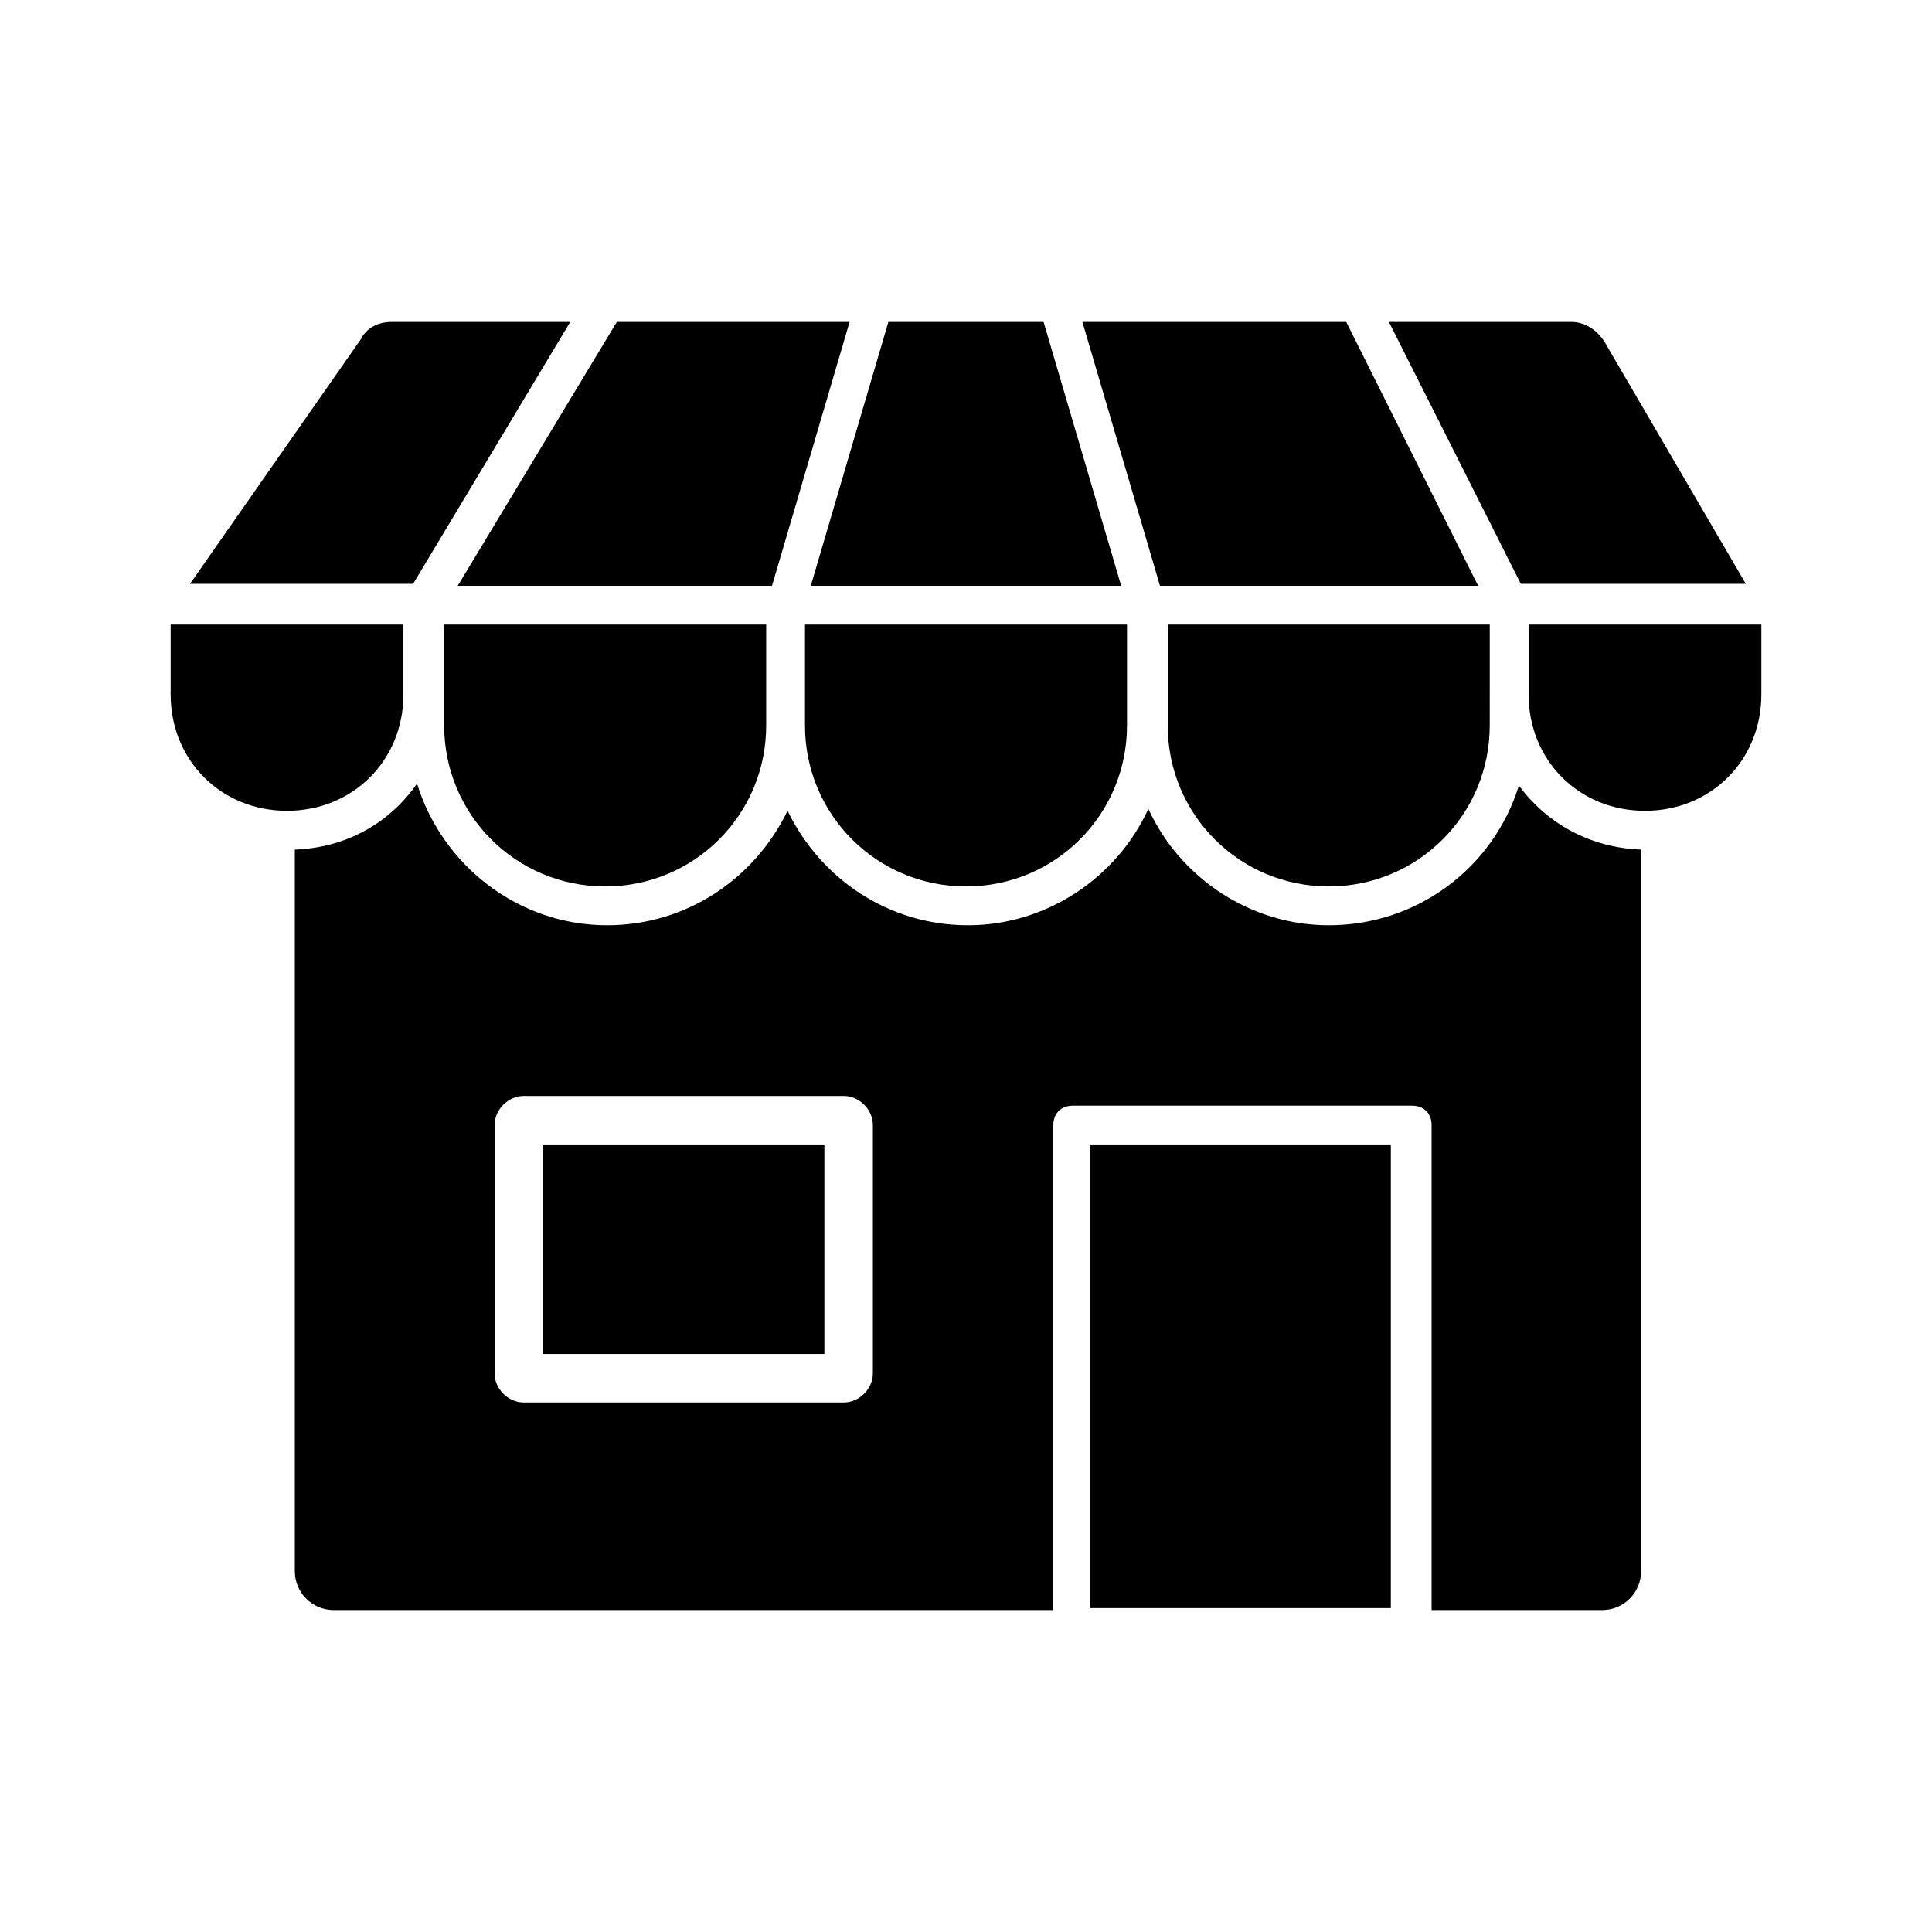
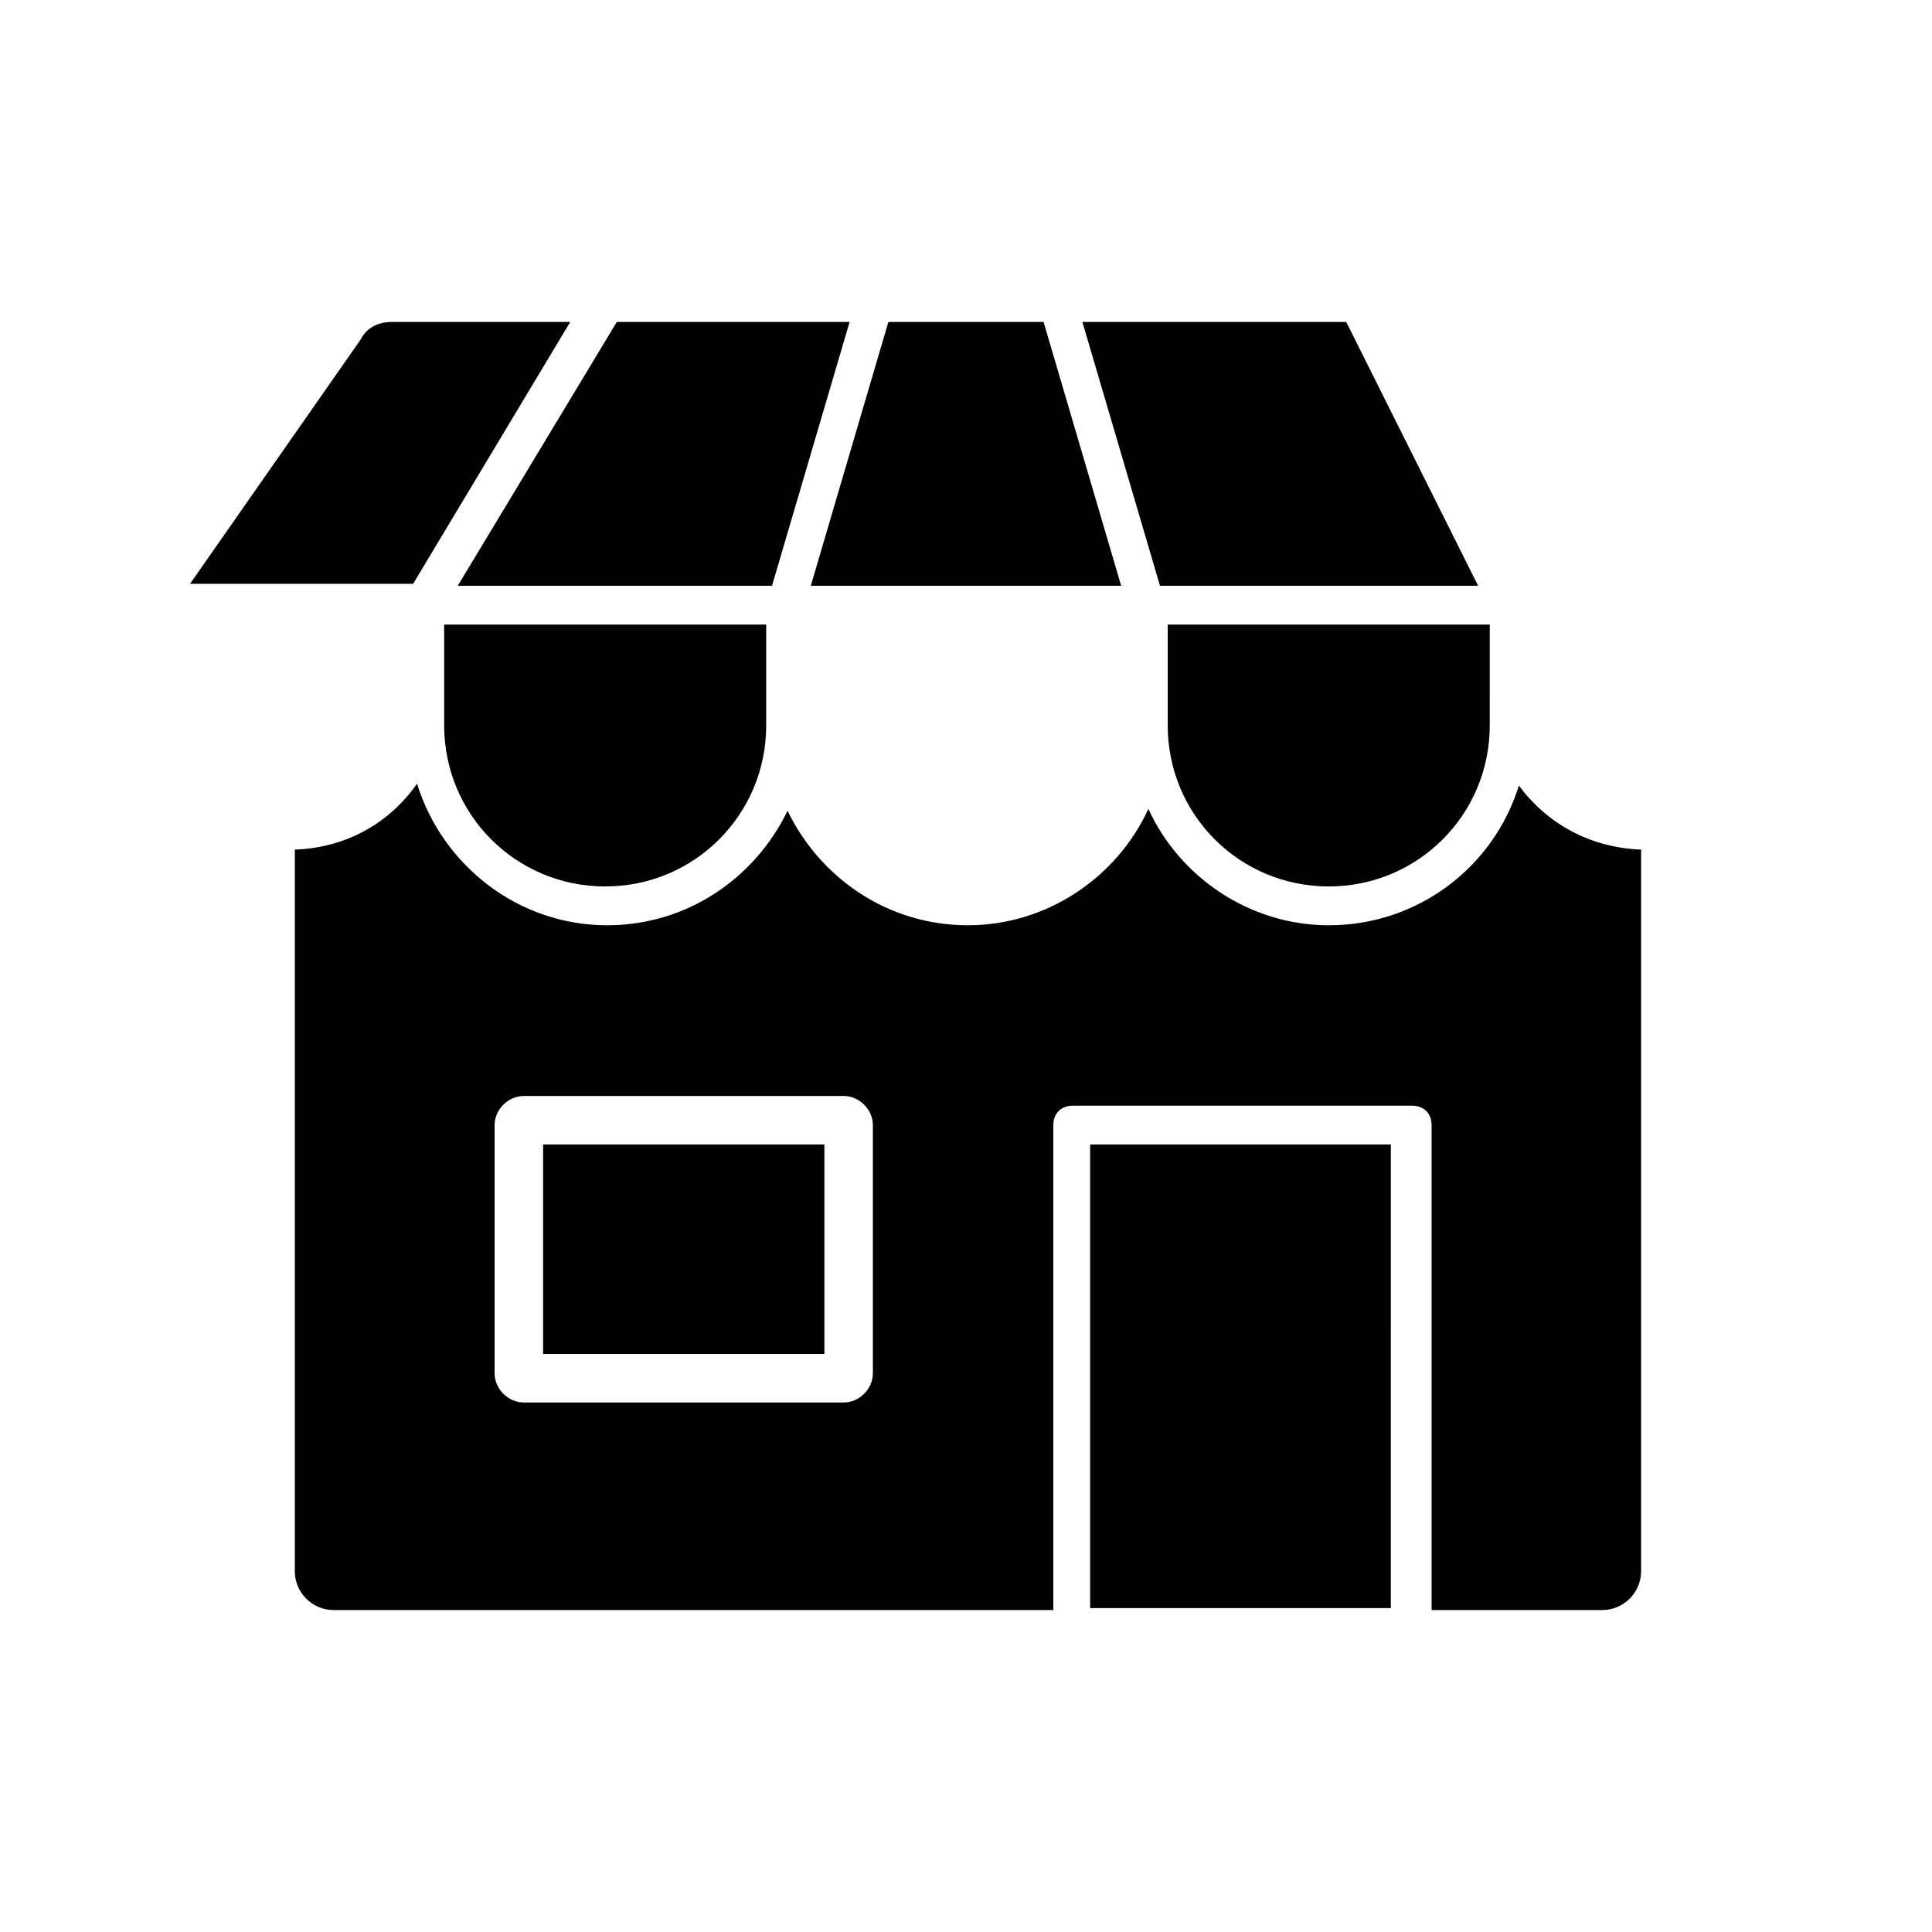
<svg xmlns="http://www.w3.org/2000/svg" fill="#000000" width="800px" height="800px" version="1.1" viewBox="144 144 512 512">
  <g>
-     <path d="m250.91 328.03v-18.508h-61.688v18.508c0 17.48 13.367 30.844 30.844 30.844 17.48 0 30.844-13.367 30.844-30.844z" />
    <path d="m453.46 336.25c0 23.648 19.02 42.668 42.668 42.668 23.648 0 42.668-19.02 42.668-42.668l0.004-8.223v-18.508h-85.34z" />
    <path d="m295.12 229.32h-47.297c-3.598 0-6.684 1.543-8.227 4.625l-45.238 64.777h59.121z" />
    <path d="m261.71 336.25c0 23.648 19.02 42.668 42.668 42.668s42.668-19.02 42.668-42.668v-26.734l-85.336 0.004z" />
    <path d="m535.72 299.24-34.957-69.918h-69.918l20.562 69.918z" />
-     <path d="m357.33 336.25c0 23.648 19.02 42.668 42.668 42.668 23.648 0 42.668-19.02 42.668-42.668v-26.734l-85.336 0.004z" />
    <path d="m348.59 299.24 20.562-69.918h-61.691l-42.156 69.918z" />
    <path d="m441.12 299.24-20.562-69.918h-41.129l-20.562 69.918z" />
-     <path d="m549.09 328.03c0 17.48 13.367 30.844 30.844 30.844 17.48 0 30.844-13.367 30.844-30.844v-18.508h-61.688z" />
    <path d="m546.52 352.19c-6.684 21.594-26.734 37.016-50.383 37.016-21.078 0-39.586-12.852-47.809-30.844-8.227 17.992-26.734 30.844-47.809 30.844-21.078 0-39.07-12.34-47.809-30.332-8.738 17.992-26.734 30.332-47.809 30.332-23.648 0-43.699-15.938-50.383-37.527-7.199 10.281-18.508 16.965-32.387 17.48v191.24c0 5.656 4.625 10.281 10.281 10.281h190.73v-128.52c0-3.086 2.055-5.141 5.141-5.141h89.965c3.086 0 5.141 2.055 5.141 5.141v128.52h45.238c5.656 0 10.281-4.625 10.281-10.281v-191.25c-13.879-0.512-25.191-7.195-32.387-16.965zm-171.2 155.77c0 4.113-3.598 7.711-7.711 7.711h-84.824c-4.113 0-7.711-3.598-7.711-7.711v-65.805c0-4.113 3.598-7.711 7.711-7.711h84.824c4.113 0 7.711 3.598 7.711 7.711z" />
    <path d="m432.9 570.16h79.684l0.004-122.87h-79.688z" />
-     <path d="m606.66 298.72-37.527-64.262c-2.055-3.086-5.141-5.141-8.738-5.141h-48.324l34.957 69.402z" />
    <path d="m362.47 502.82h-74.543v-55.523h74.543z" />
  </g>
</svg>